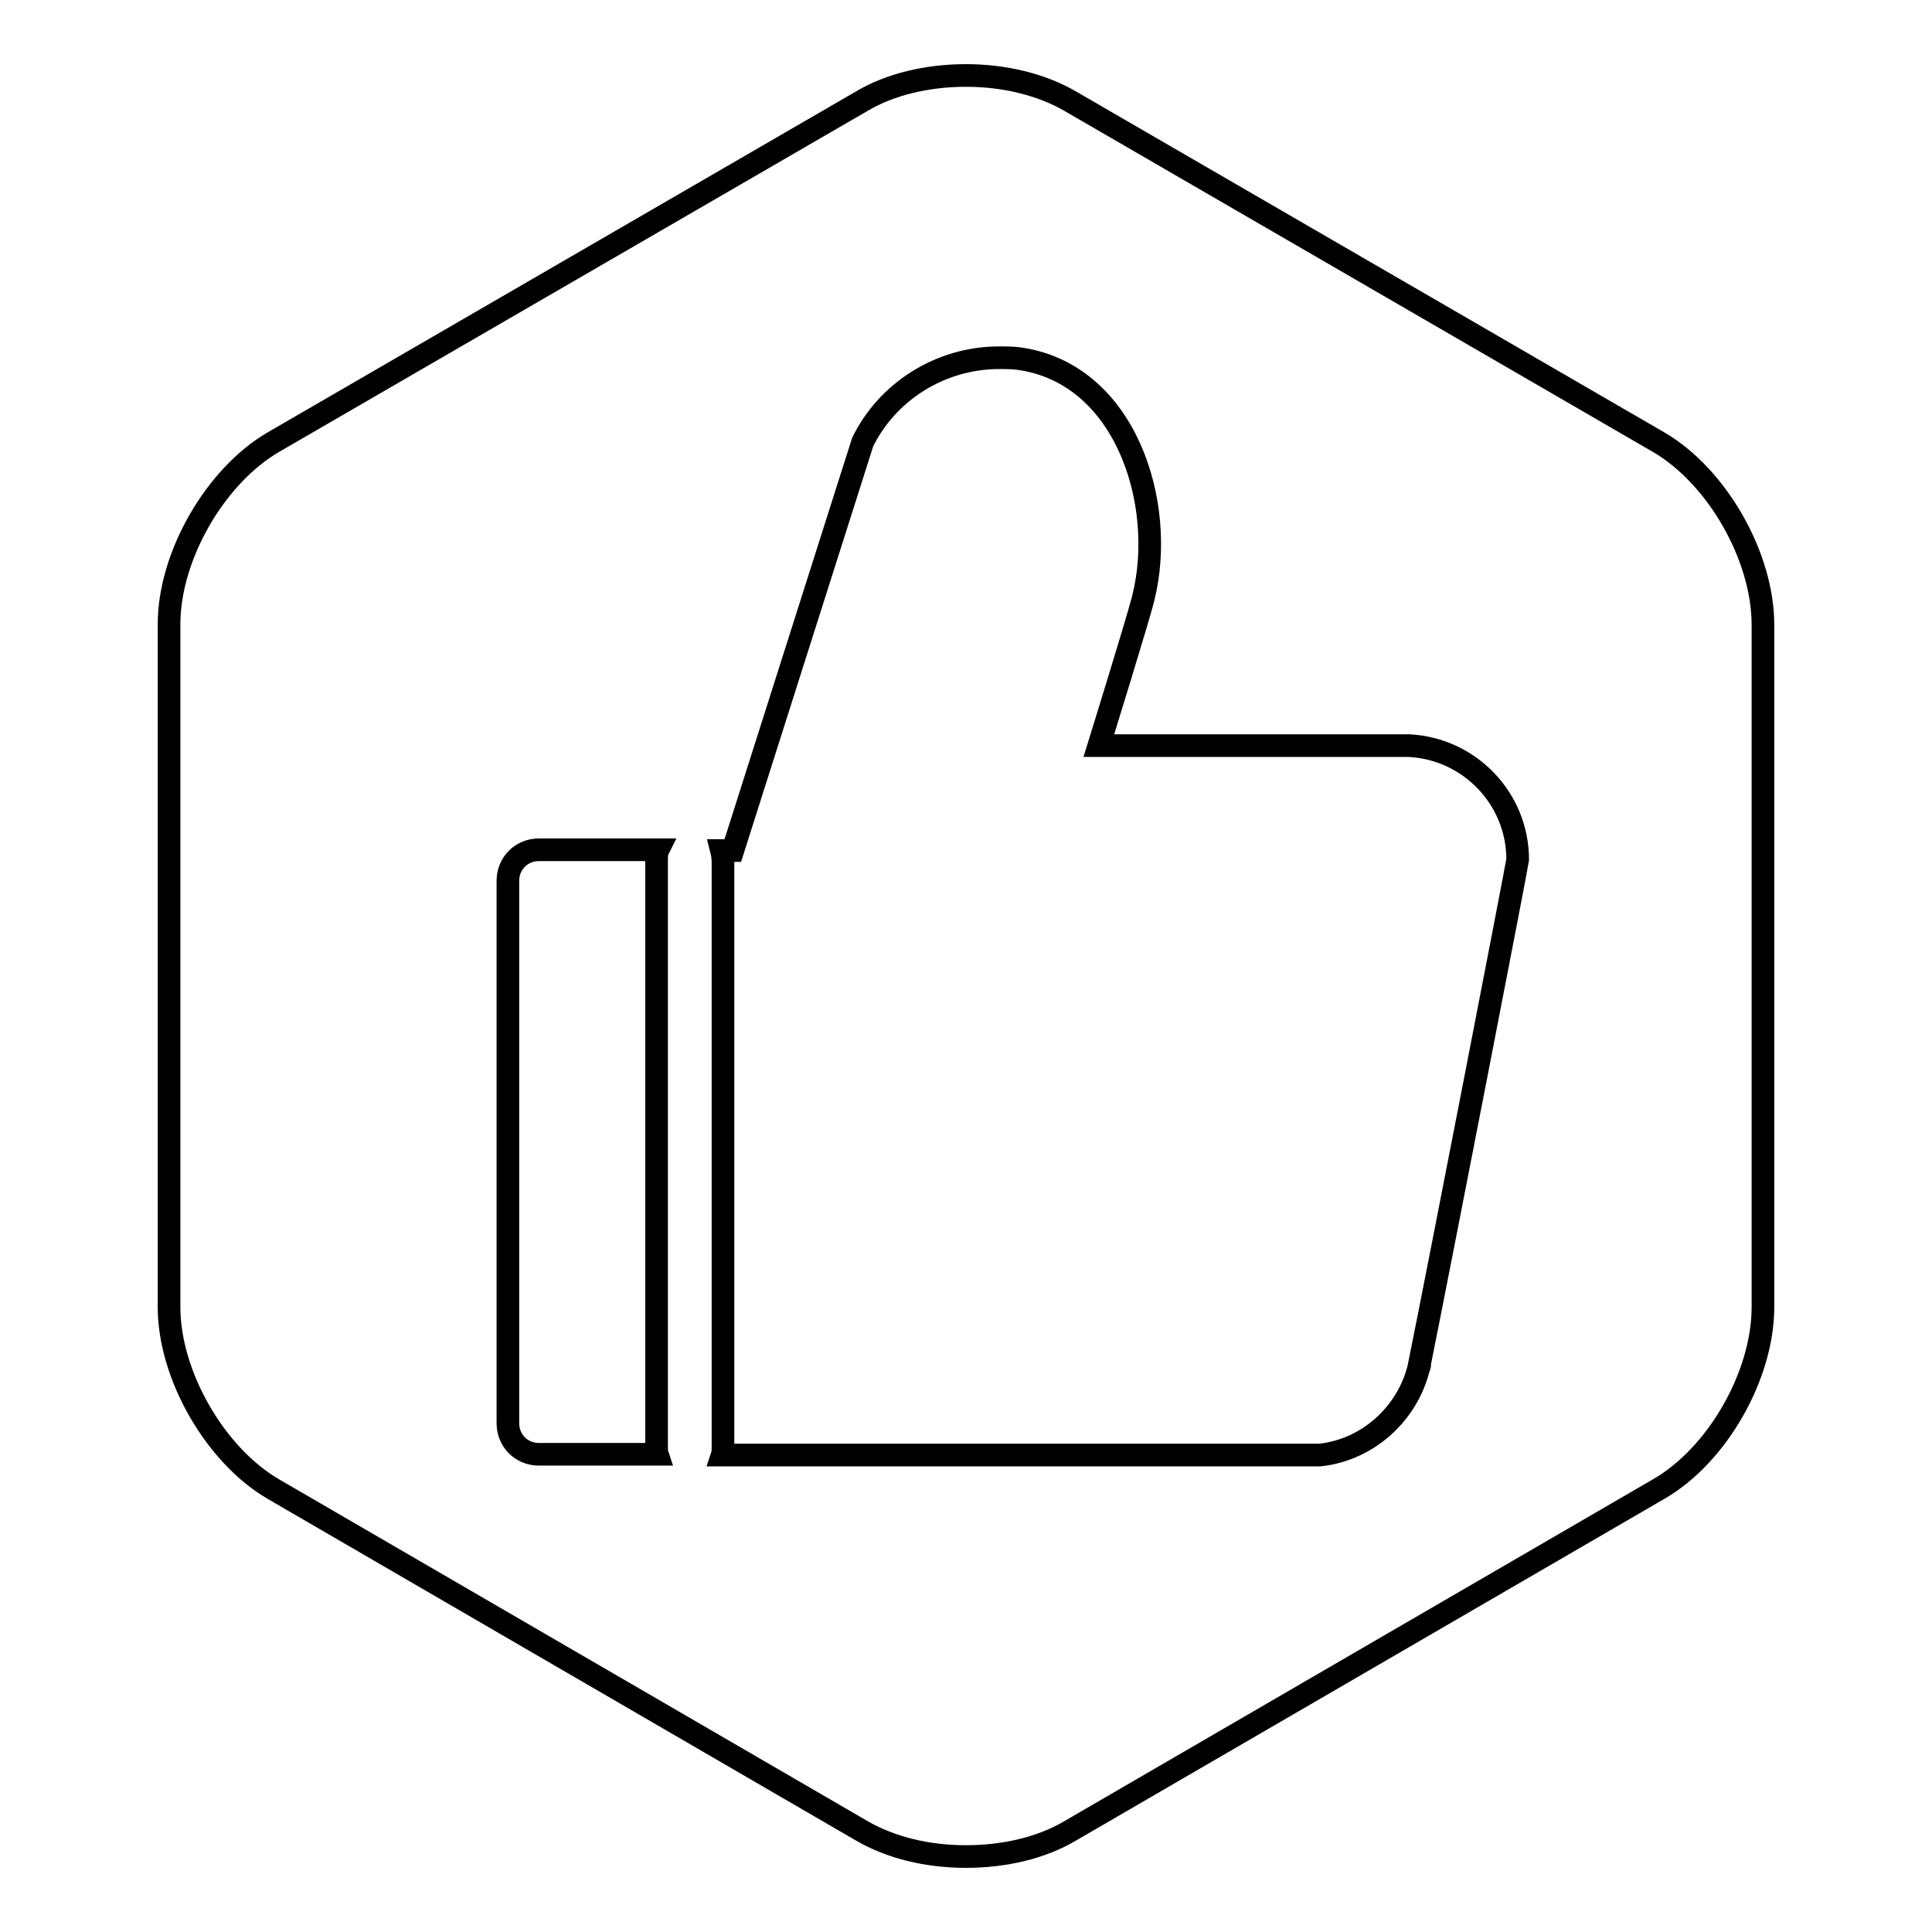
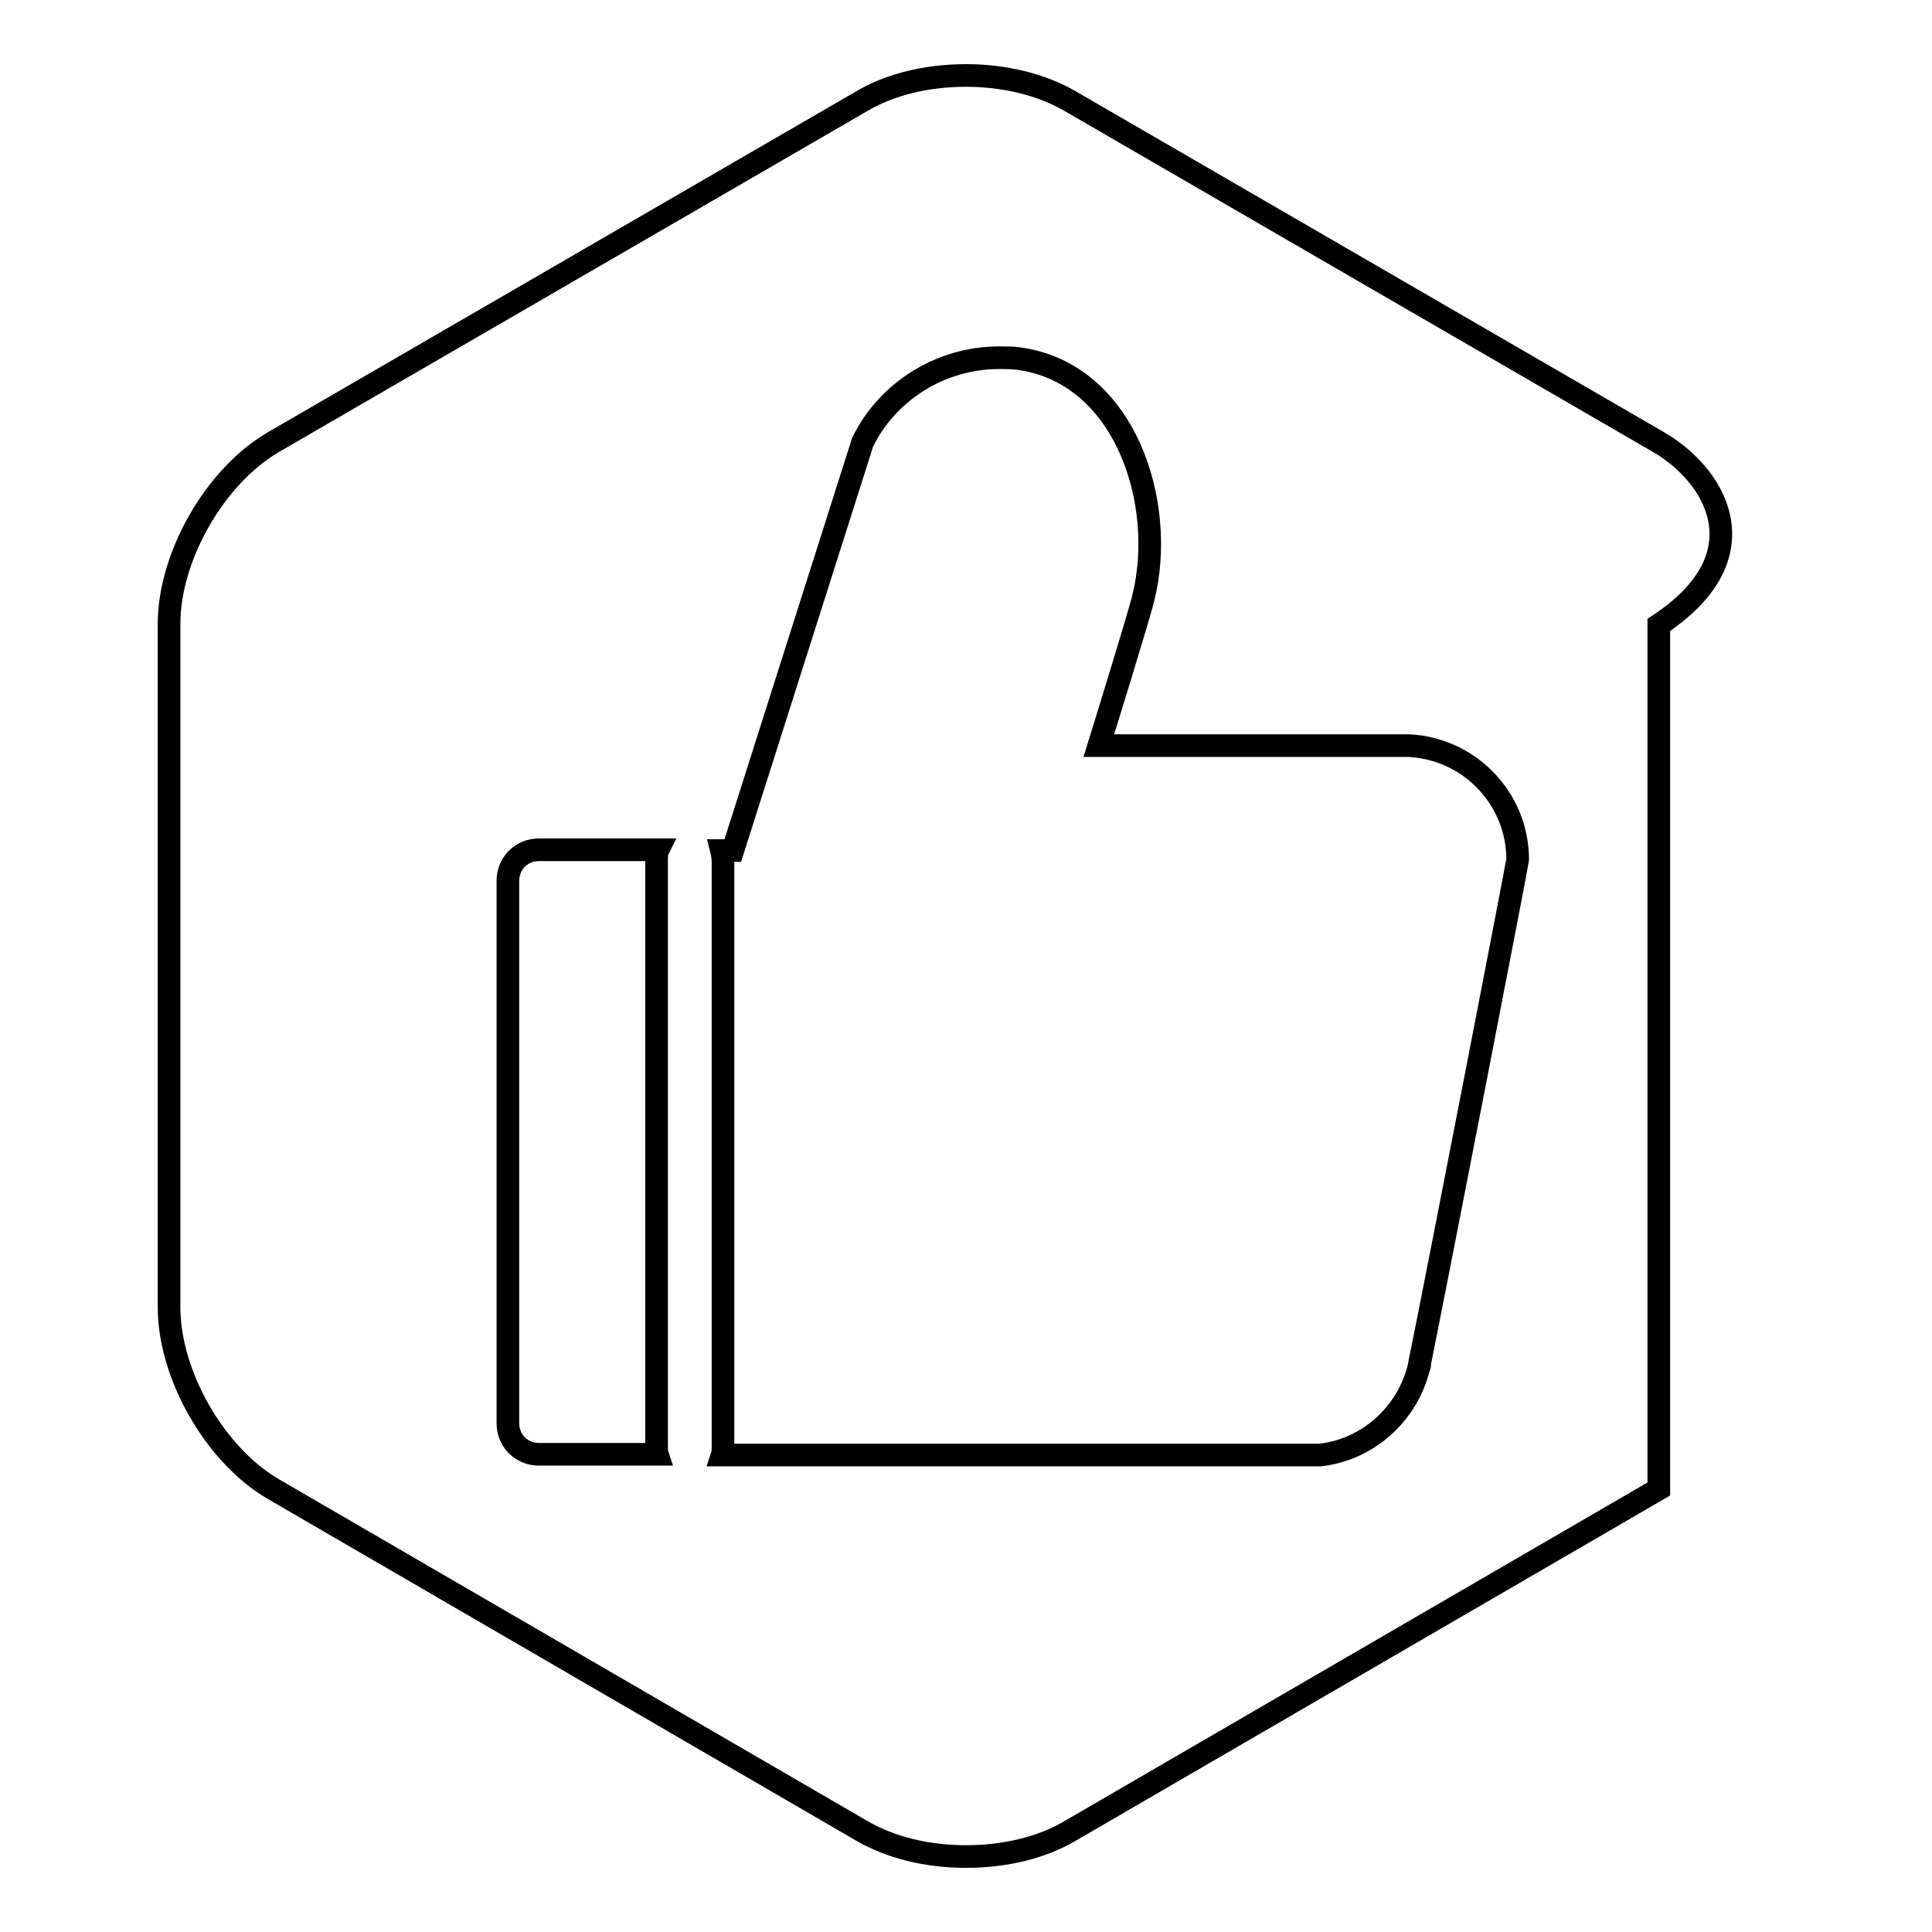
<svg xmlns="http://www.w3.org/2000/svg" version="1.1" x="0px" y="0px" viewBox="0 0 256 256" enable-background="new 0 0 256 256" xml:space="preserve">
  <g>
    <g>
-       <path stroke-width="3" fill-opacity="0" stroke="#000000" d="M219.8,58.6l-78-45.2c-3.8-2.2-8.7-3.4-13.8-3.4c-5.2,0-10.1,1.2-13.8,3.4l-78,45.2c-7.7,4.5-13.8,15.1-13.8,24.1v90.5c0,9,6.1,19.6,13.8,24.1l78,45.3c3.8,2.2,8.6,3.4,13.8,3.4c5.2,0,10.1-1.2,13.8-3.4l78-45.3c7.8-4.5,13.8-15.1,13.8-24.1V82.8C233.6,73.7,227.5,63.1,219.8,58.6z M87.1,192.7H71.4c-2.3,0-4.1-1.8-4.1-4.1v-71.9c0-2.3,1.8-4.1,4.1-4.1h15.8c-0.2,0.4-0.2,0.9-0.2,1.6v77.3C87,192,87,192.4,87.1,192.7z M188,181.2c-1.5,6.1-6.7,10.9-13.1,11.6H95.7c0.1-0.3,0.1-0.7,0.1-1.2v-77.3c0-0.7-0.1-1.2-0.2-1.6h1.5c0,0,17-53.5,17.2-54.1c3.2-6.6,10.2-11.2,18.1-11.2c0.8,0,1.7,0,2.5,0.1c14.3,1.9,19.7,19.3,16.6,31.7c-0.5,2.2-5.9,19.6-5.9,19.6h41.1l0,0c8,0.4,14.4,7,14.4,15.1C200.9,115.3,190.8,167.3,188,181.2C188.1,181.1,188.2,180.5,188,181.2z" />
+       <path stroke-width="3" fill-opacity="0" stroke="#000000" d="M219.8,58.6l-78-45.2c-3.8-2.2-8.7-3.4-13.8-3.4c-5.2,0-10.1,1.2-13.8,3.4l-78,45.2c-7.7,4.5-13.8,15.1-13.8,24.1v90.5c0,9,6.1,19.6,13.8,24.1l78,45.3c3.8,2.2,8.6,3.4,13.8,3.4c5.2,0,10.1-1.2,13.8-3.4l78-45.3V82.8C233.6,73.7,227.5,63.1,219.8,58.6z M87.1,192.7H71.4c-2.3,0-4.1-1.8-4.1-4.1v-71.9c0-2.3,1.8-4.1,4.1-4.1h15.8c-0.2,0.4-0.2,0.9-0.2,1.6v77.3C87,192,87,192.4,87.1,192.7z M188,181.2c-1.5,6.1-6.7,10.9-13.1,11.6H95.7c0.1-0.3,0.1-0.7,0.1-1.2v-77.3c0-0.7-0.1-1.2-0.2-1.6h1.5c0,0,17-53.5,17.2-54.1c3.2-6.6,10.2-11.2,18.1-11.2c0.8,0,1.7,0,2.5,0.1c14.3,1.9,19.7,19.3,16.6,31.7c-0.5,2.2-5.9,19.6-5.9,19.6h41.1l0,0c8,0.4,14.4,7,14.4,15.1C200.9,115.3,190.8,167.3,188,181.2C188.1,181.1,188.2,180.5,188,181.2z" />
    </g>
  </g>
</svg>